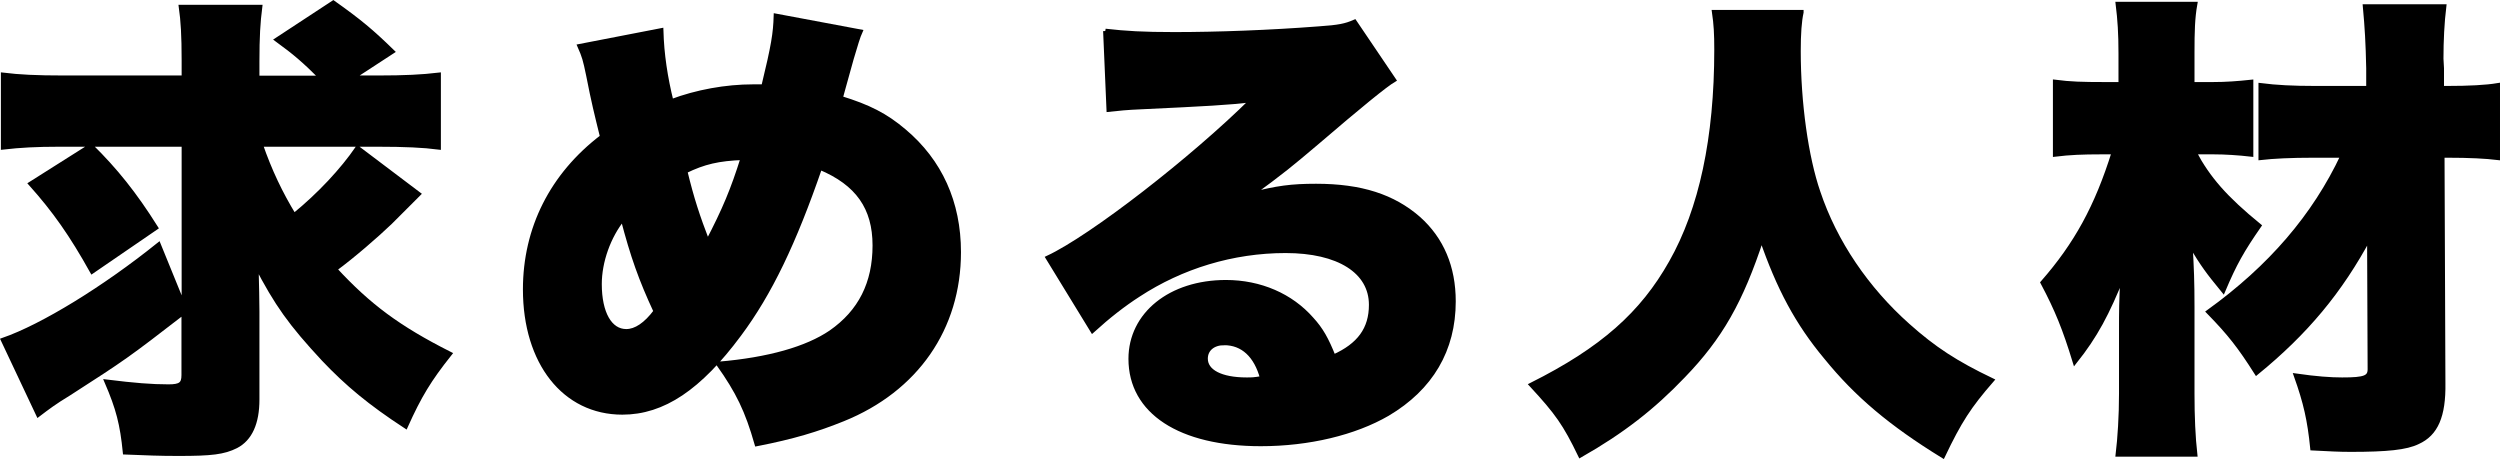
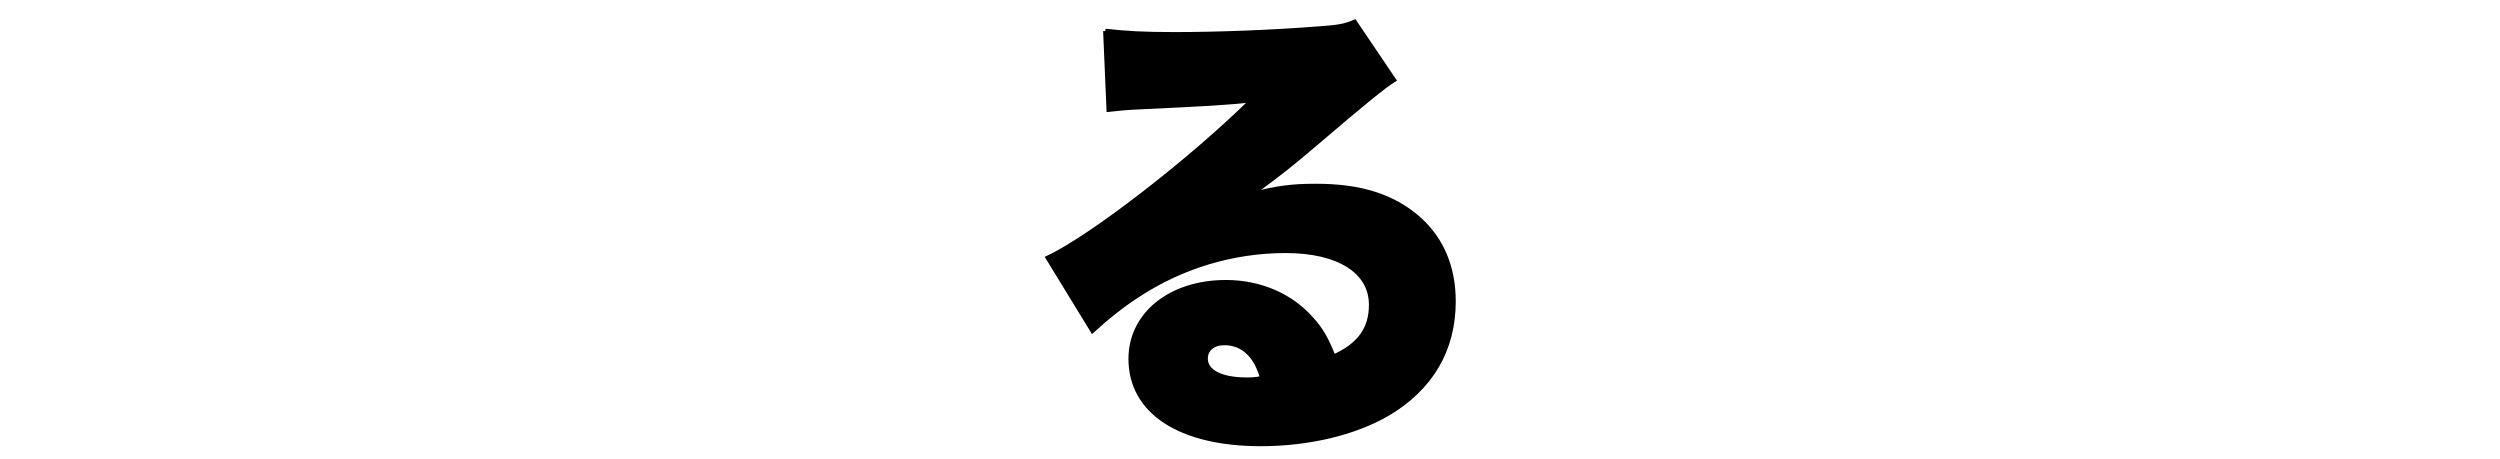
<svg xmlns="http://www.w3.org/2000/svg" id="_レイヤー_2" data-name="レイヤー 2" viewBox="0 0 141.08 25.91">
  <g id="_レイヤー_1-2" data-name="レイヤー 1">
    <g>
-       <path d="M14.7,8.15c.51,1.48,1.13,2.78,1.89,4.02,1.46-1.19,2.73-2.56,3.59-3.81l3.43,2.59q-.32.32-1.59,1.59c-.76.73-2.13,1.92-3.13,2.65,1.92,2.08,3.59,3.32,6.48,4.78-1.16,1.46-1.7,2.35-2.48,4.08-2.02-1.32-3.29-2.38-4.62-3.78-1.86-2-2.65-3.1-3.81-5.34.03,1.27.05,2.05.05,2.65v4.97c0,1.32-.4,2.21-1.19,2.62-.7.35-1.38.43-3.24.43-1.13,0-1.73-.03-3.02-.08-.16-1.59-.38-2.46-1.03-3.97,1.54.19,2.51.27,3.48.27.67,0,.86-.14.86-.65v-3.56c-3.21,2.48-3.37,2.59-6.48,4.59-.84.51-1.19.78-1.73,1.19L.18,19.19c2.24-.78,5.72-2.92,8.77-5.37l1.43,3.51v-9.18H3.34c-1.27,0-2.21.05-3.16.16v-4.08c.89.11,1.86.16,3.43.16h6.77v-.97c0-1.43-.05-2.24-.16-3.02h4.45c-.11.86-.16,1.67-.16,3.08v.92h3.64c-1-1-1.51-1.43-2.51-2.16L18.81.16c1.48,1.05,2.16,1.62,3.32,2.75l-2.27,1.48h1.46c1.51,0,2.51-.05,3.43-.16v4.08c-.84-.11-1.92-.16-3.43-.16h-6.61ZM5.12,8.23c1.4,1.38,2.46,2.7,3.67,4.62l-3.59,2.46c-1.16-2.08-2.11-3.43-3.46-4.94l3.37-2.13Z" stroke="#000" stroke-miterlimit="10" stroke-width=".26" />
-       <path d="M37.31,1.73c.03,1.32.24,2.67.57,4,1.43-.54,3.08-.84,4.62-.84h.59c.57-2.35.67-3,.7-3.99l4.75.89c-.11.24-.27.76-.49,1.51-.4,1.4-.59,2.16-.62,2.24,1.59.49,2.54.97,3.59,1.86,2.02,1.7,3.08,4.02,3.08,6.83,0,4.29-2.4,7.75-6.53,9.42-1.46.59-2.81,1-4.86,1.4-.54-1.89-1.05-2.94-2.16-4.51,2.83-.24,4.99-.86,6.34-1.78,1.67-1.16,2.48-2.78,2.48-4.91s-.97-3.51-3.1-4.4c-1.46,4.24-2.83,7.1-4.56,9.42-2.24,3.02-4.29,4.4-6.59,4.4-3.27,0-5.48-2.81-5.48-6.94,0-3.43,1.51-6.45,4.35-8.61-.32-1.3-.49-1.97-.78-3.46-.19-.92-.24-1.08-.49-1.65l4.59-.89ZM33.83,16.03c0,1.65.59,2.67,1.51,2.67.54,0,1.11-.38,1.67-1.13-.84-1.81-1.3-3.1-1.86-5.24-.81,1-1.32,2.43-1.32,3.7ZM39.93,13.68c.97-1.86,1.43-2.97,2-4.78-1.38.05-2.21.24-3.27.76.38,1.57.7,2.54,1.27,4.02Z" stroke="#000" stroke-miterlimit="10" stroke-width=".26" />
      <path d="M62.38,1.75c1.13.13,2.13.19,3.89.19,2.4,0,5.4-.11,8.12-.32,1.19-.08,1.54-.16,2.05-.38l2.21,3.27q-.7.41-4.35,3.54c-1.43,1.21-1.92,1.62-3.73,2.94,1.51-.38,2.29-.49,3.7-.49,2.54,0,4.35.59,5.78,1.84,1.3,1.16,1.97,2.73,1.97,4.67,0,2.73-1.27,4.89-3.72,6.34-1.86,1.08-4.45,1.7-7.15,1.7-4.56,0-7.34-1.81-7.34-4.8,0-2.51,2.24-4.32,5.37-4.32,1.94,0,3.67.76,4.83,2.08.54.59.84,1.13,1.24,2.13,1.46-.65,2.13-1.57,2.13-2.94,0-1.89-1.84-3.05-4.83-3.05s-5.88.89-8.31,2.48c-.84.54-1.7,1.21-2.59,2.02l-2.51-4.1c2.48-1.16,8.18-5.59,11.53-8.91-1.43.16-2.51.22-6.32.4-.73.03-1.24.08-1.78.14l-.19-4.43ZM69.08,19.35c-.62,0-1.05.35-1.05.89,0,.73.86,1.19,2.32,1.19.32,0,.38,0,.89-.08-.35-1.3-1.11-2-2.16-2Z" stroke="#000" stroke-miterlimit="10" stroke-width=".26" />
-       <path d="M101.65.7c-.11.49-.16,1.21-.16,2.19,0,2.92.43,5.99,1.11,7.96.94,2.81,2.73,5.45,5.07,7.53,1.48,1.32,2.7,2.11,4.72,3.08-1.27,1.46-1.81,2.29-2.75,4.26-2.94-1.81-4.86-3.43-6.59-5.56-1.62-1.94-2.67-3.91-3.64-6.72-1.16,3.54-2.32,5.59-4.43,7.77-1.7,1.78-3.43,3.13-5.8,4.48-.86-1.78-1.3-2.4-2.75-3.97,3.99-2,6.24-4,7.88-6.91,1.7-3,2.56-7.02,2.56-12.01,0-.89-.03-1.43-.13-2.11h4.91Z" stroke="#000" stroke-miterlimit="10" stroke-width=".26" />
-       <path d="M123.81,8.58c.81,1.51,1.75,2.59,3.67,4.16-.97,1.4-1.38,2.13-2.02,3.64-.86-1.05-1.11-1.38-1.86-2.62.08,1.38.11,2.13.11,3.56v4.89c0,1.3.05,2.46.16,3.43h-4.35c.11-.92.19-2.16.19-3.43v-3.54c0-1.16,0-1.57.08-3.16-.89,2.21-1.54,3.43-2.7,4.89-.57-1.86-1-2.92-1.81-4.45,1.89-2.16,3.05-4.27,4.02-7.37h-.73c-1.03,0-1.78.03-2.59.13v-4.08c.84.11,1.54.13,2.78.13h.92v-1.75c0-1.13-.05-1.89-.16-2.78h4.35c-.14.78-.16,1.57-.16,2.75v1.78h1.16c.76,0,1.4-.05,2.16-.13v4.08c-.7-.08-1.46-.13-2.11-.13h-1.11ZM130.58,8.77c-1.32,0-2.29.05-3,.13v-4.08c.86.11,1.81.16,3.08.16h3v-1.13c-.03-1.43-.08-2.29-.19-3.48h4.45c-.11.89-.16,1.94-.16,2.94l.03.54v1.13h.3c1.24,0,2.21-.05,2.86-.16v4.08c-.67-.08-1.57-.13-2.86-.13h-.27l.05,12.85c.03,1.86-.41,2.86-1.43,3.32-.65.32-1.73.43-3.78.43-.7,0-1.16-.03-2.16-.08-.16-1.59-.38-2.56-.92-4.08,1.11.16,1.94.22,2.59.22,1.3,0,1.59-.11,1.57-.65l-.03-7.42c-1.65,3.08-3.59,5.4-6.37,7.67-.94-1.48-1.51-2.21-2.7-3.43,3.48-2.51,5.97-5.4,7.58-8.83h-1.65Z" stroke="#000" stroke-miterlimit="10" stroke-width=".26" />
    </g>
  </g>
</svg>